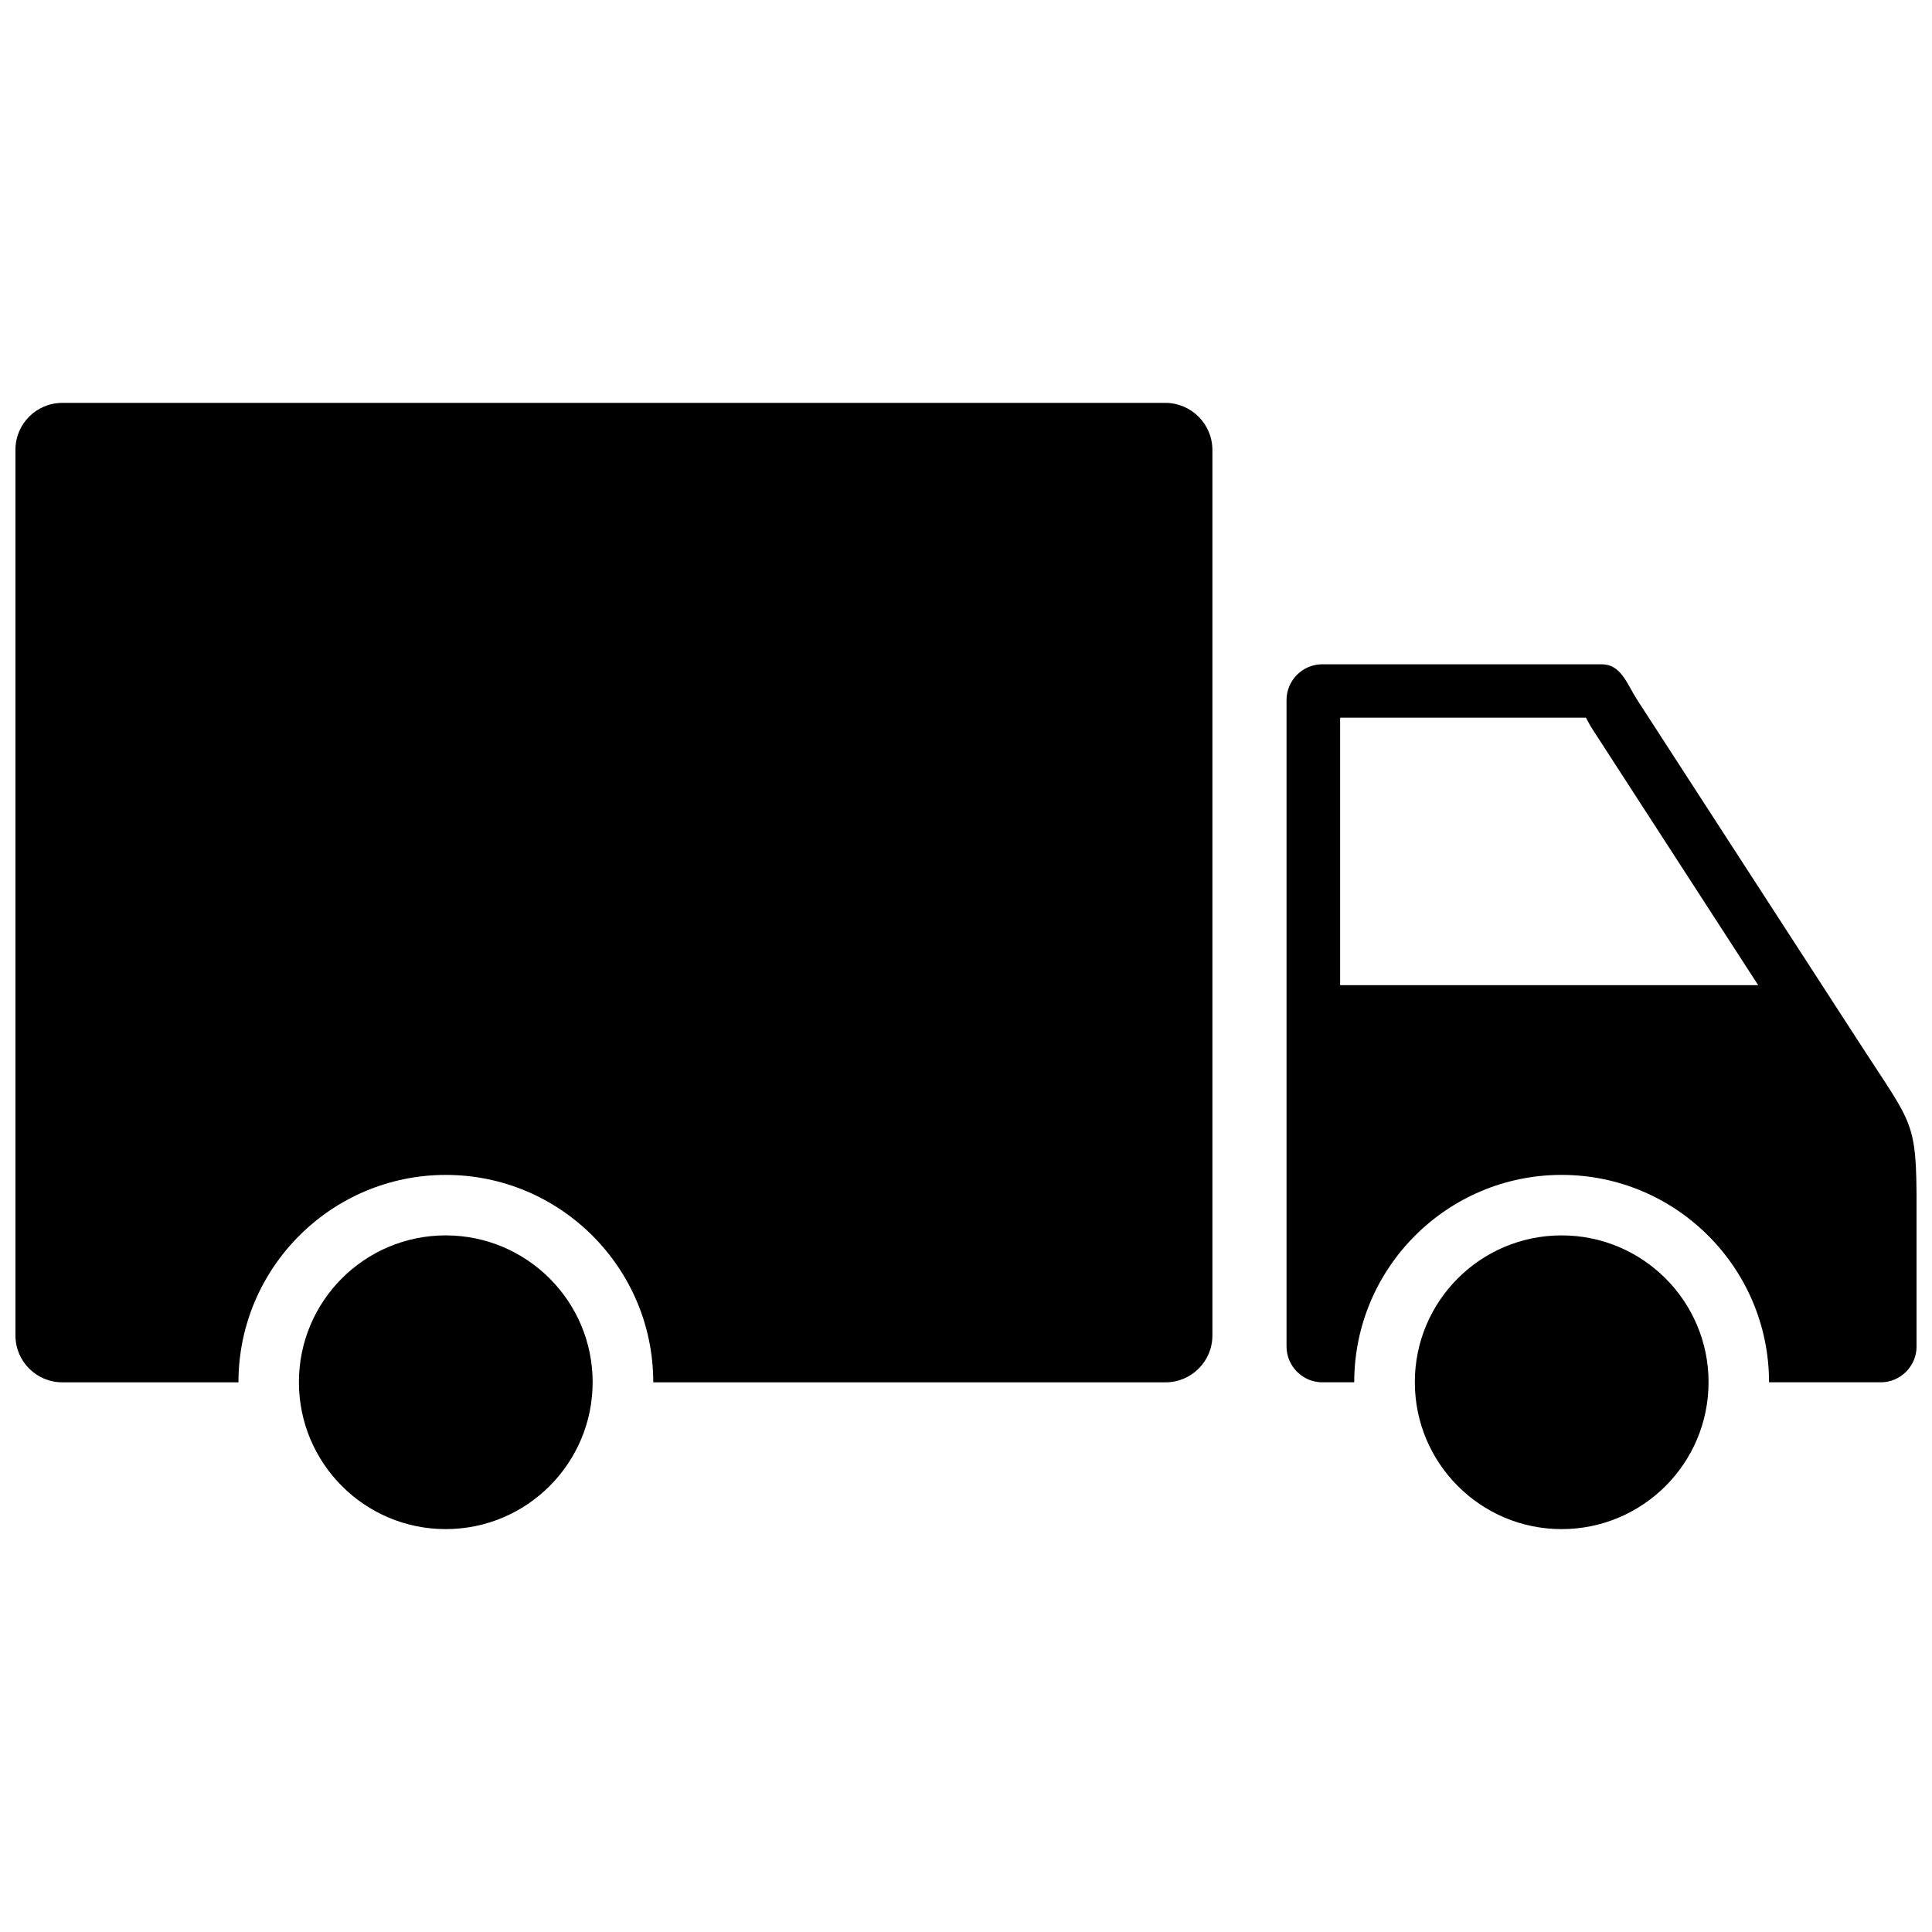
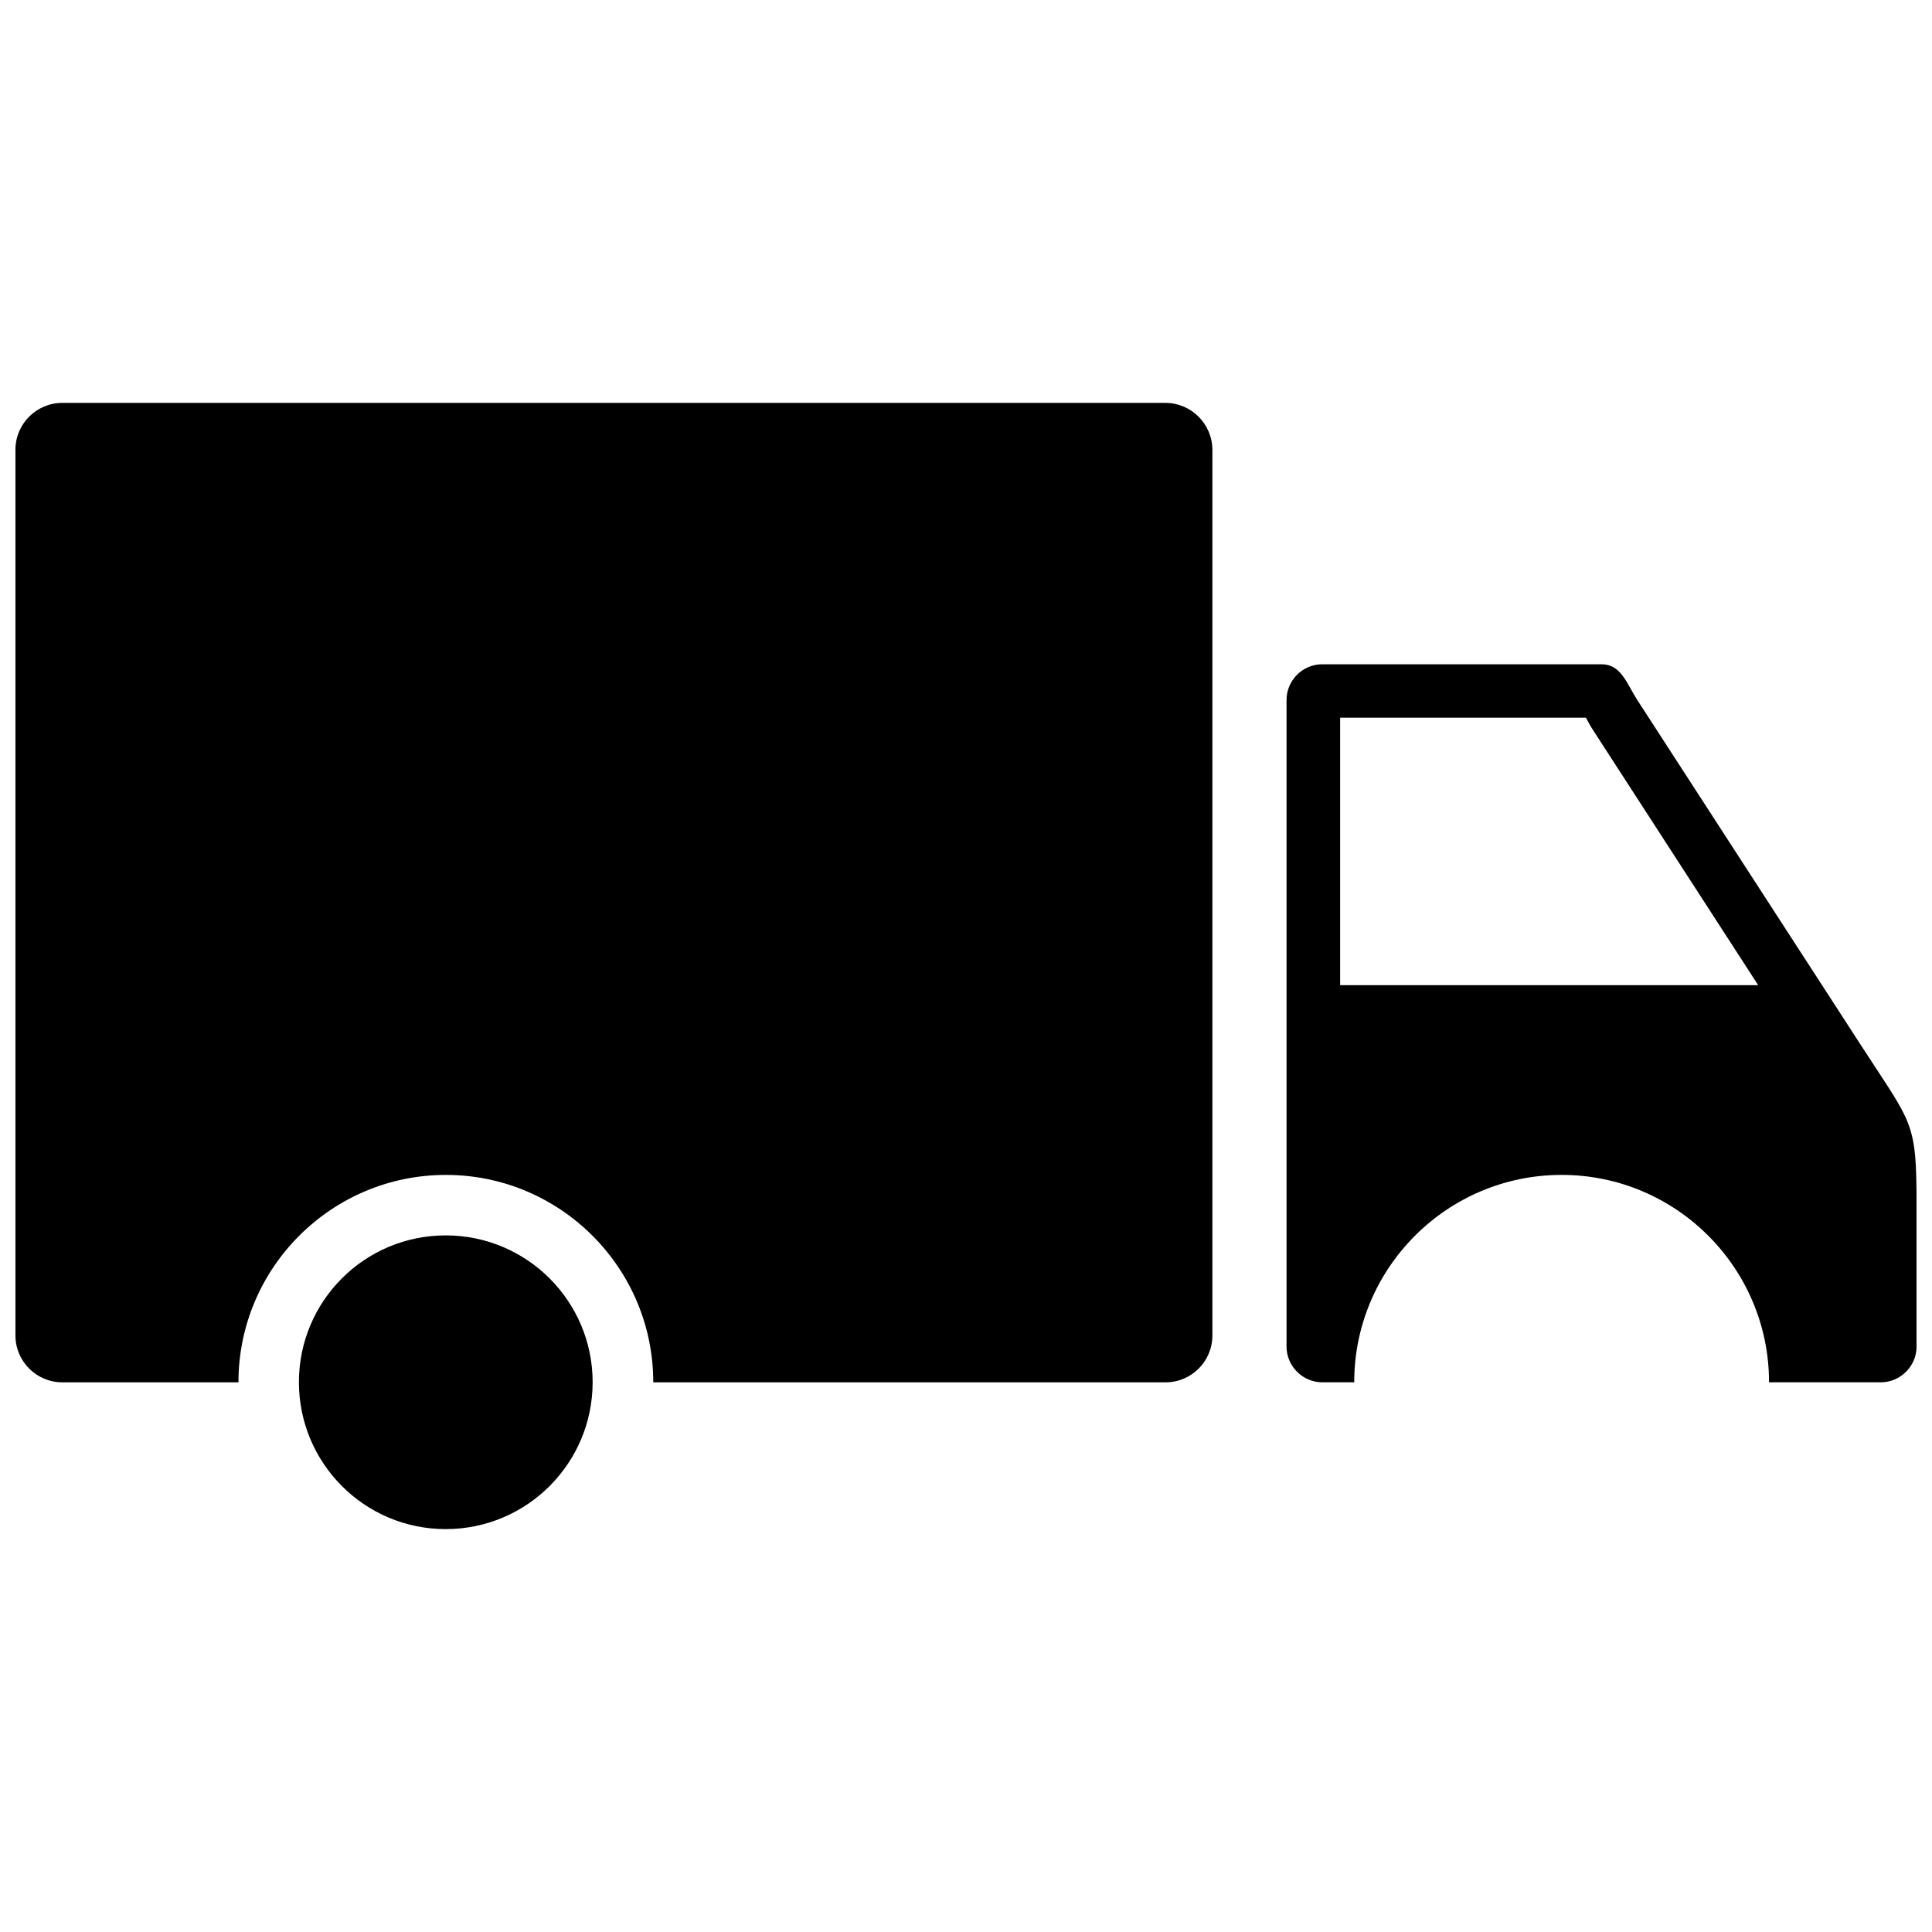
<svg xmlns="http://www.w3.org/2000/svg" width="800px" height="800px" version="1.1" viewBox="144 144 512 512">
  <defs>
    <clipPath id="b">
      <path d="m484 320h167.9v191h-167.9z" />
    </clipPath>
    <clipPath id="a">
      <path d="m148.09 250h317.91v261h-317.91z" />
    </clipPath>
  </defs>
  <path d="m262.11 471.39c-21.512 0-38.895 17.434-38.895 38.895 0 21.512 17.434 38.945 38.895 38.945 21.512 0 38.945-17.434 38.945-38.945 0-21.461-17.434-38.895-38.945-38.895z" fill-rule="evenodd" />
  <g clip-path="url(#b)">
    <path d="m637.7 421.81-59.801-92.297c-2.82-4.383-4.281-9.473-9.473-9.473h-74.008c-5.238 0-9.473 4.281-9.473 9.473v171.34c0 5.188 4.281 9.473 9.473 9.473h8.465c0-30.328 24.637-54.965 54.965-54.965s54.965 24.637 54.965 54.965h29.625c5.188 0 9.473-4.281 9.473-9.473v-37.082c-0.004-22.617-0.961-21.508-14.211-41.965zm-138.55-16.727v-70.887h65.141c0.555 1.008 1.109 2.117 1.715 3.023l43.934 67.863z" fill-rule="evenodd" />
  </g>
-   <path d="m557.84 471.39c-21.512 0-38.895 17.434-38.895 38.895 0 21.512 17.434 38.945 38.895 38.945 21.512 0 38.945-17.434 38.945-38.945-0.004-21.461-17.434-38.895-38.945-38.895z" fill-rule="evenodd" />
  <g clip-path="url(#a)">
    <path d="m452.85 250.77h-292.36c-6.801 0-12.395 5.543-12.395 12.395v234.77c0 6.852 5.594 12.395 12.395 12.395h46.703c0-30.328 24.637-54.965 54.965-54.965s54.965 24.637 54.965 54.965h135.78c6.801 0 12.395-5.543 12.395-12.395v-234.77c-0.051-6.852-5.644-12.395-12.445-12.395z" fill-rule="evenodd" />
  </g>
</svg>